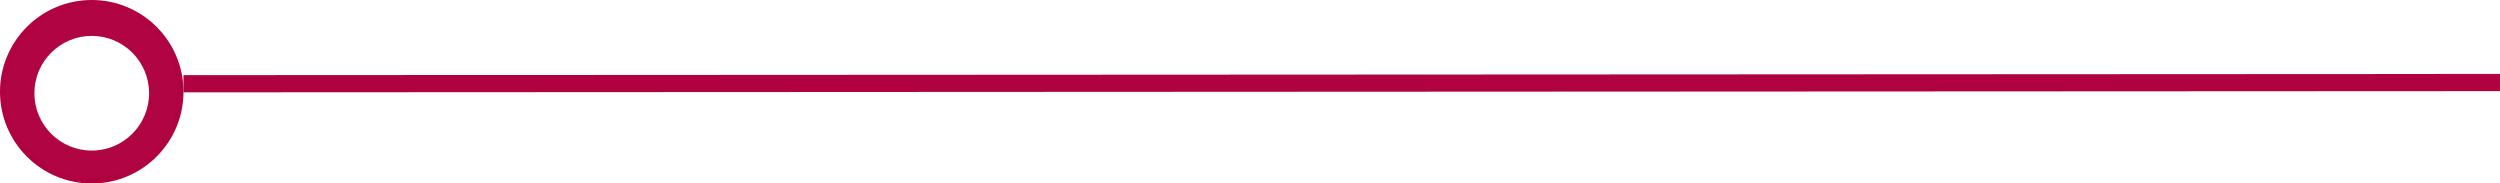
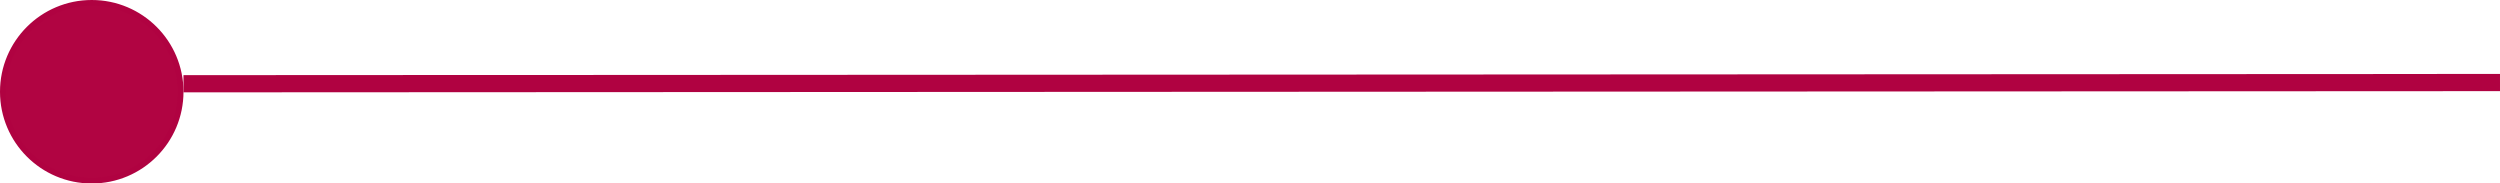
<svg xmlns="http://www.w3.org/2000/svg" width="436" height="32" viewBox="0 0 436 32" fill="none">
  <circle cx="16" cy="16" r="15.5" fill="#B10442" stroke="#B00241" />
  <g filter="url(#filter0_d_5707_41777)">
-     <circle cx="16" cy="16.258" r="10" fill="white" />
-   </g>
+     </g>
  <line x1="31.999" y1="14.606" x2="435.999" y2="14.394" stroke="#B00241" stroke-width="3" />
  <defs>
    <filter id="filter0_d_5707_41777" x="2" y="2.258" width="28" height="28" filterUnits="userSpaceOnUse" color-interpolation-filters="sRGB">
      <feFlood flood-opacity="0" result="BackgroundImageFix" />
      <feColorMatrix in="SourceAlpha" type="matrix" values="0 0 0 0 0 0 0 0 0 0 0 0 0 0 0 0 0 0 127 0" result="hardAlpha" />
      <feOffset />
      <feGaussianBlur stdDeviation="2" />
      <feComposite in2="hardAlpha" operator="out" />
      <feColorMatrix type="matrix" values="0 0 0 0 0 0 0 0 0 0 0 0 0 0 0 0 0 0 0.7 0" />
      <feBlend mode="normal" in2="BackgroundImageFix" result="effect1_dropShadow_5707_41777" />
      <feBlend mode="normal" in="SourceGraphic" in2="effect1_dropShadow_5707_41777" result="shape" />
    </filter>
  </defs>
</svg>